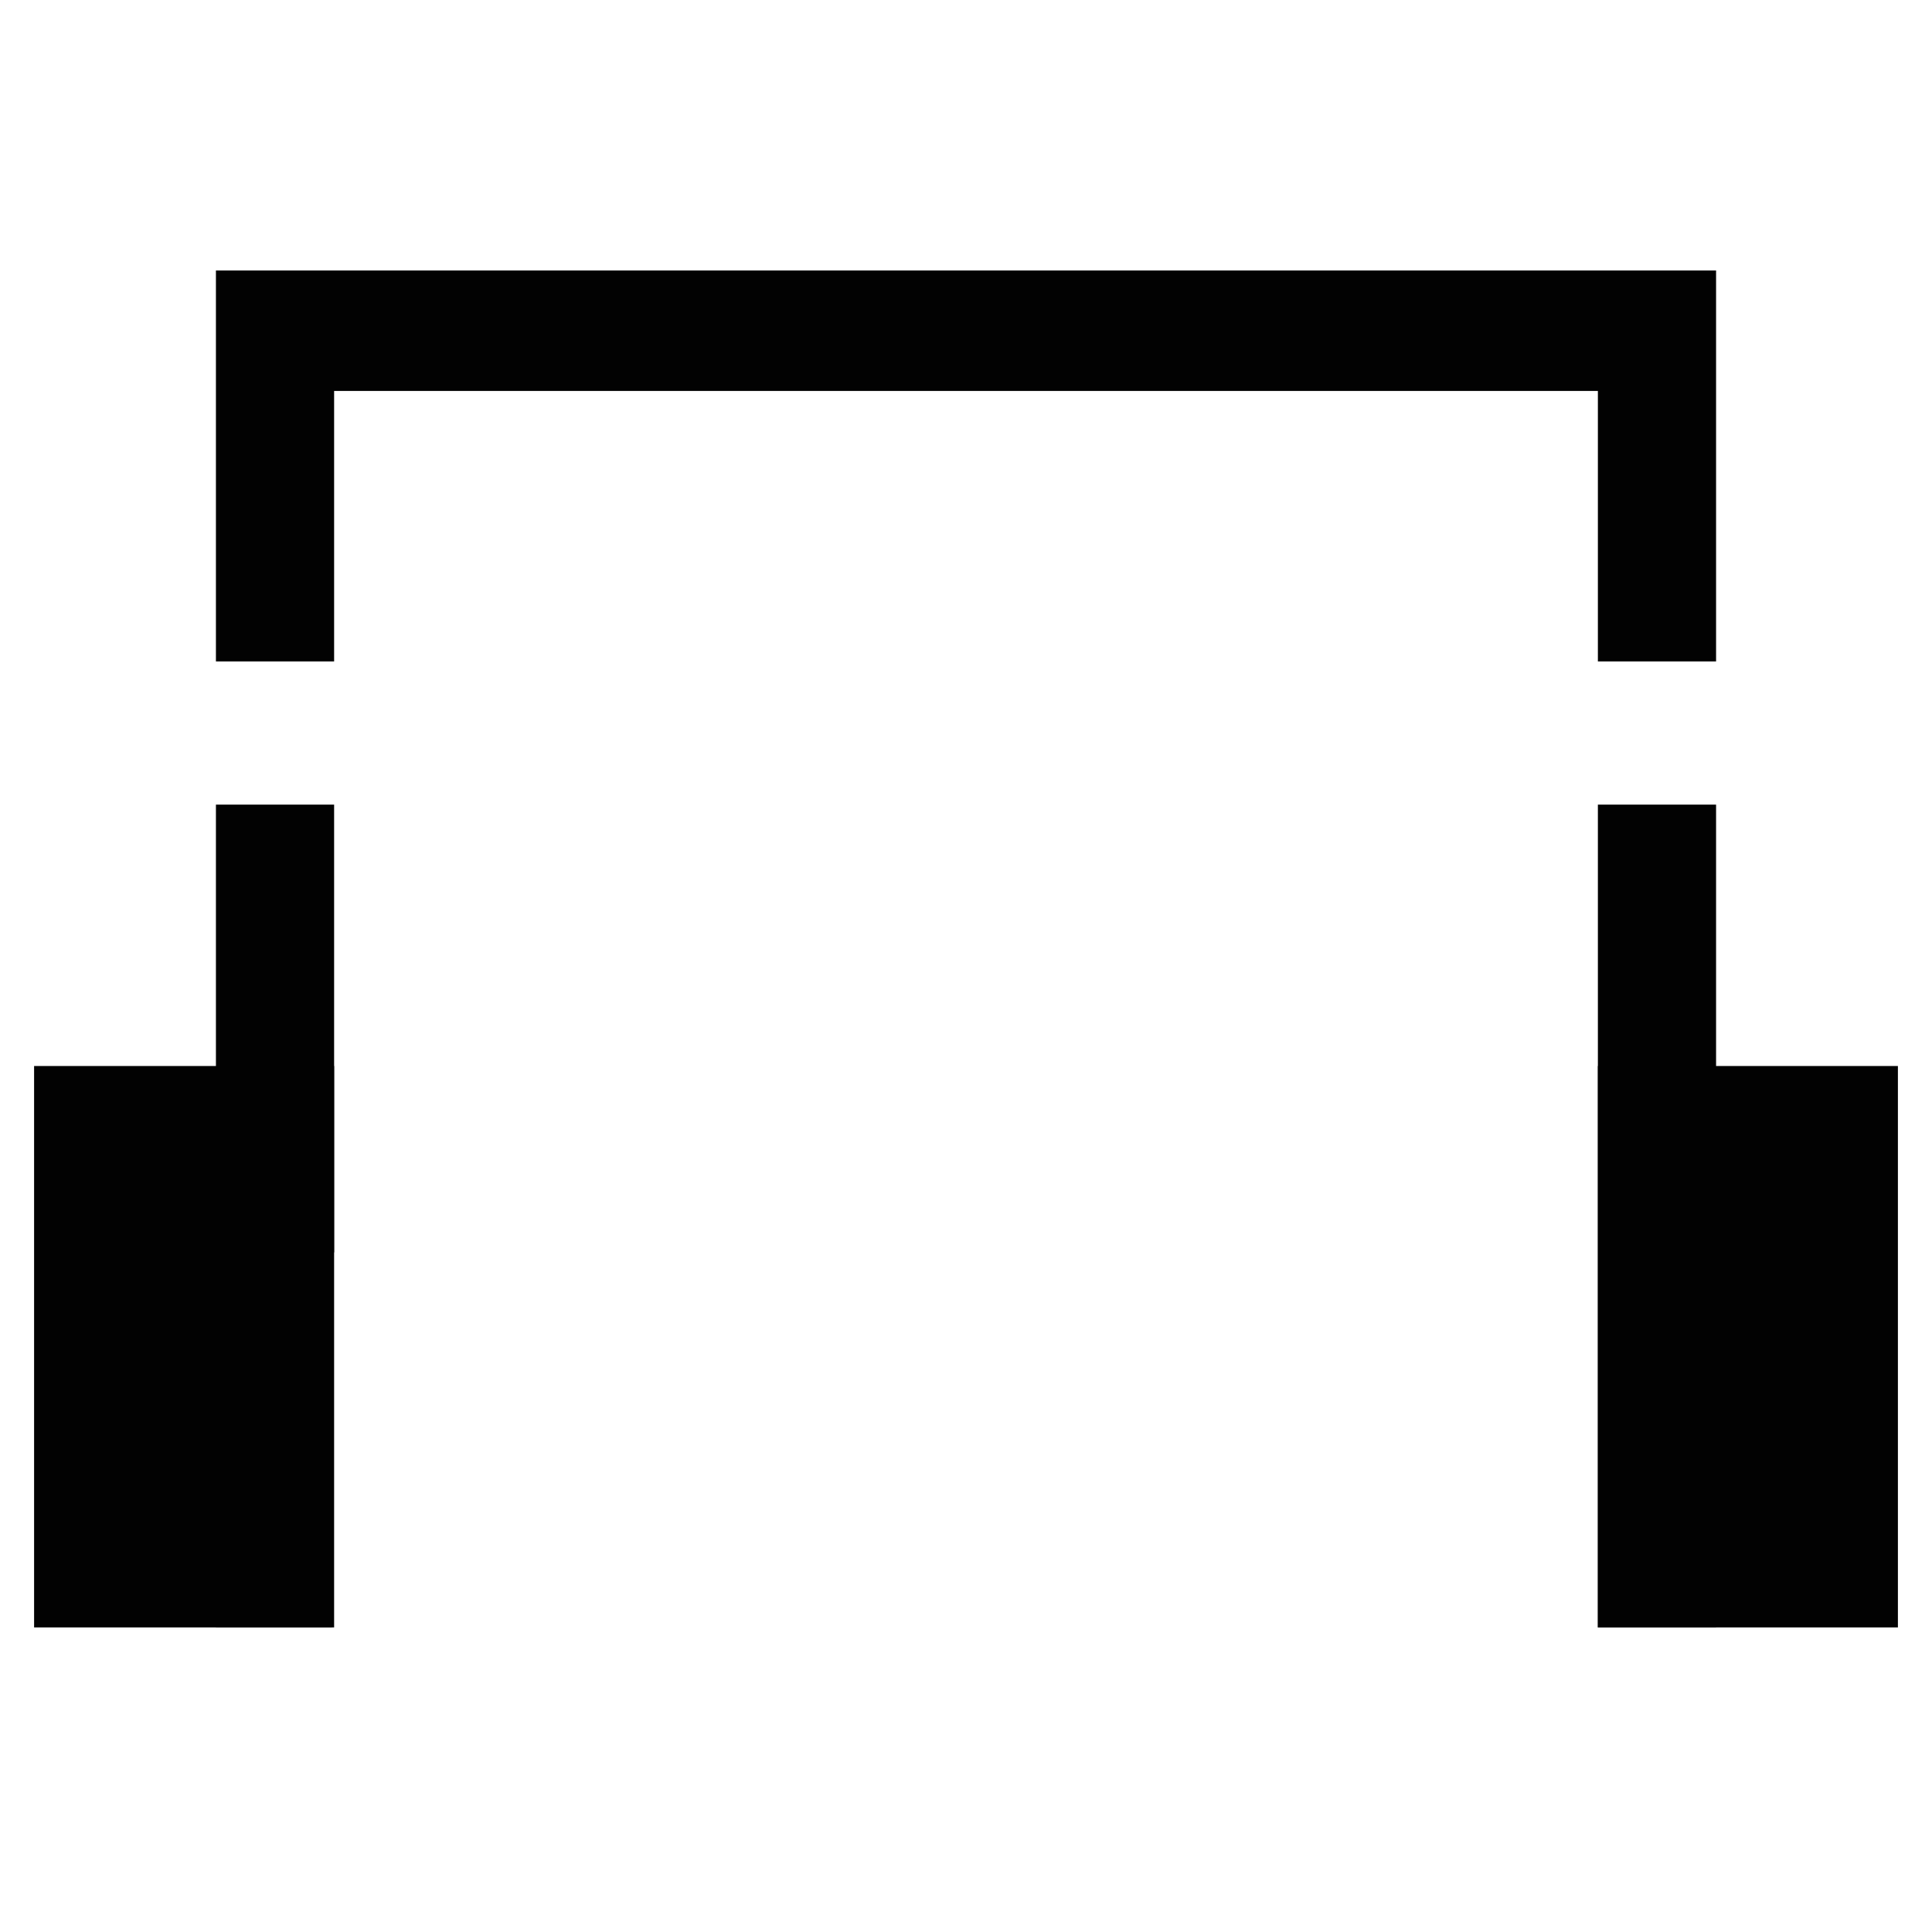
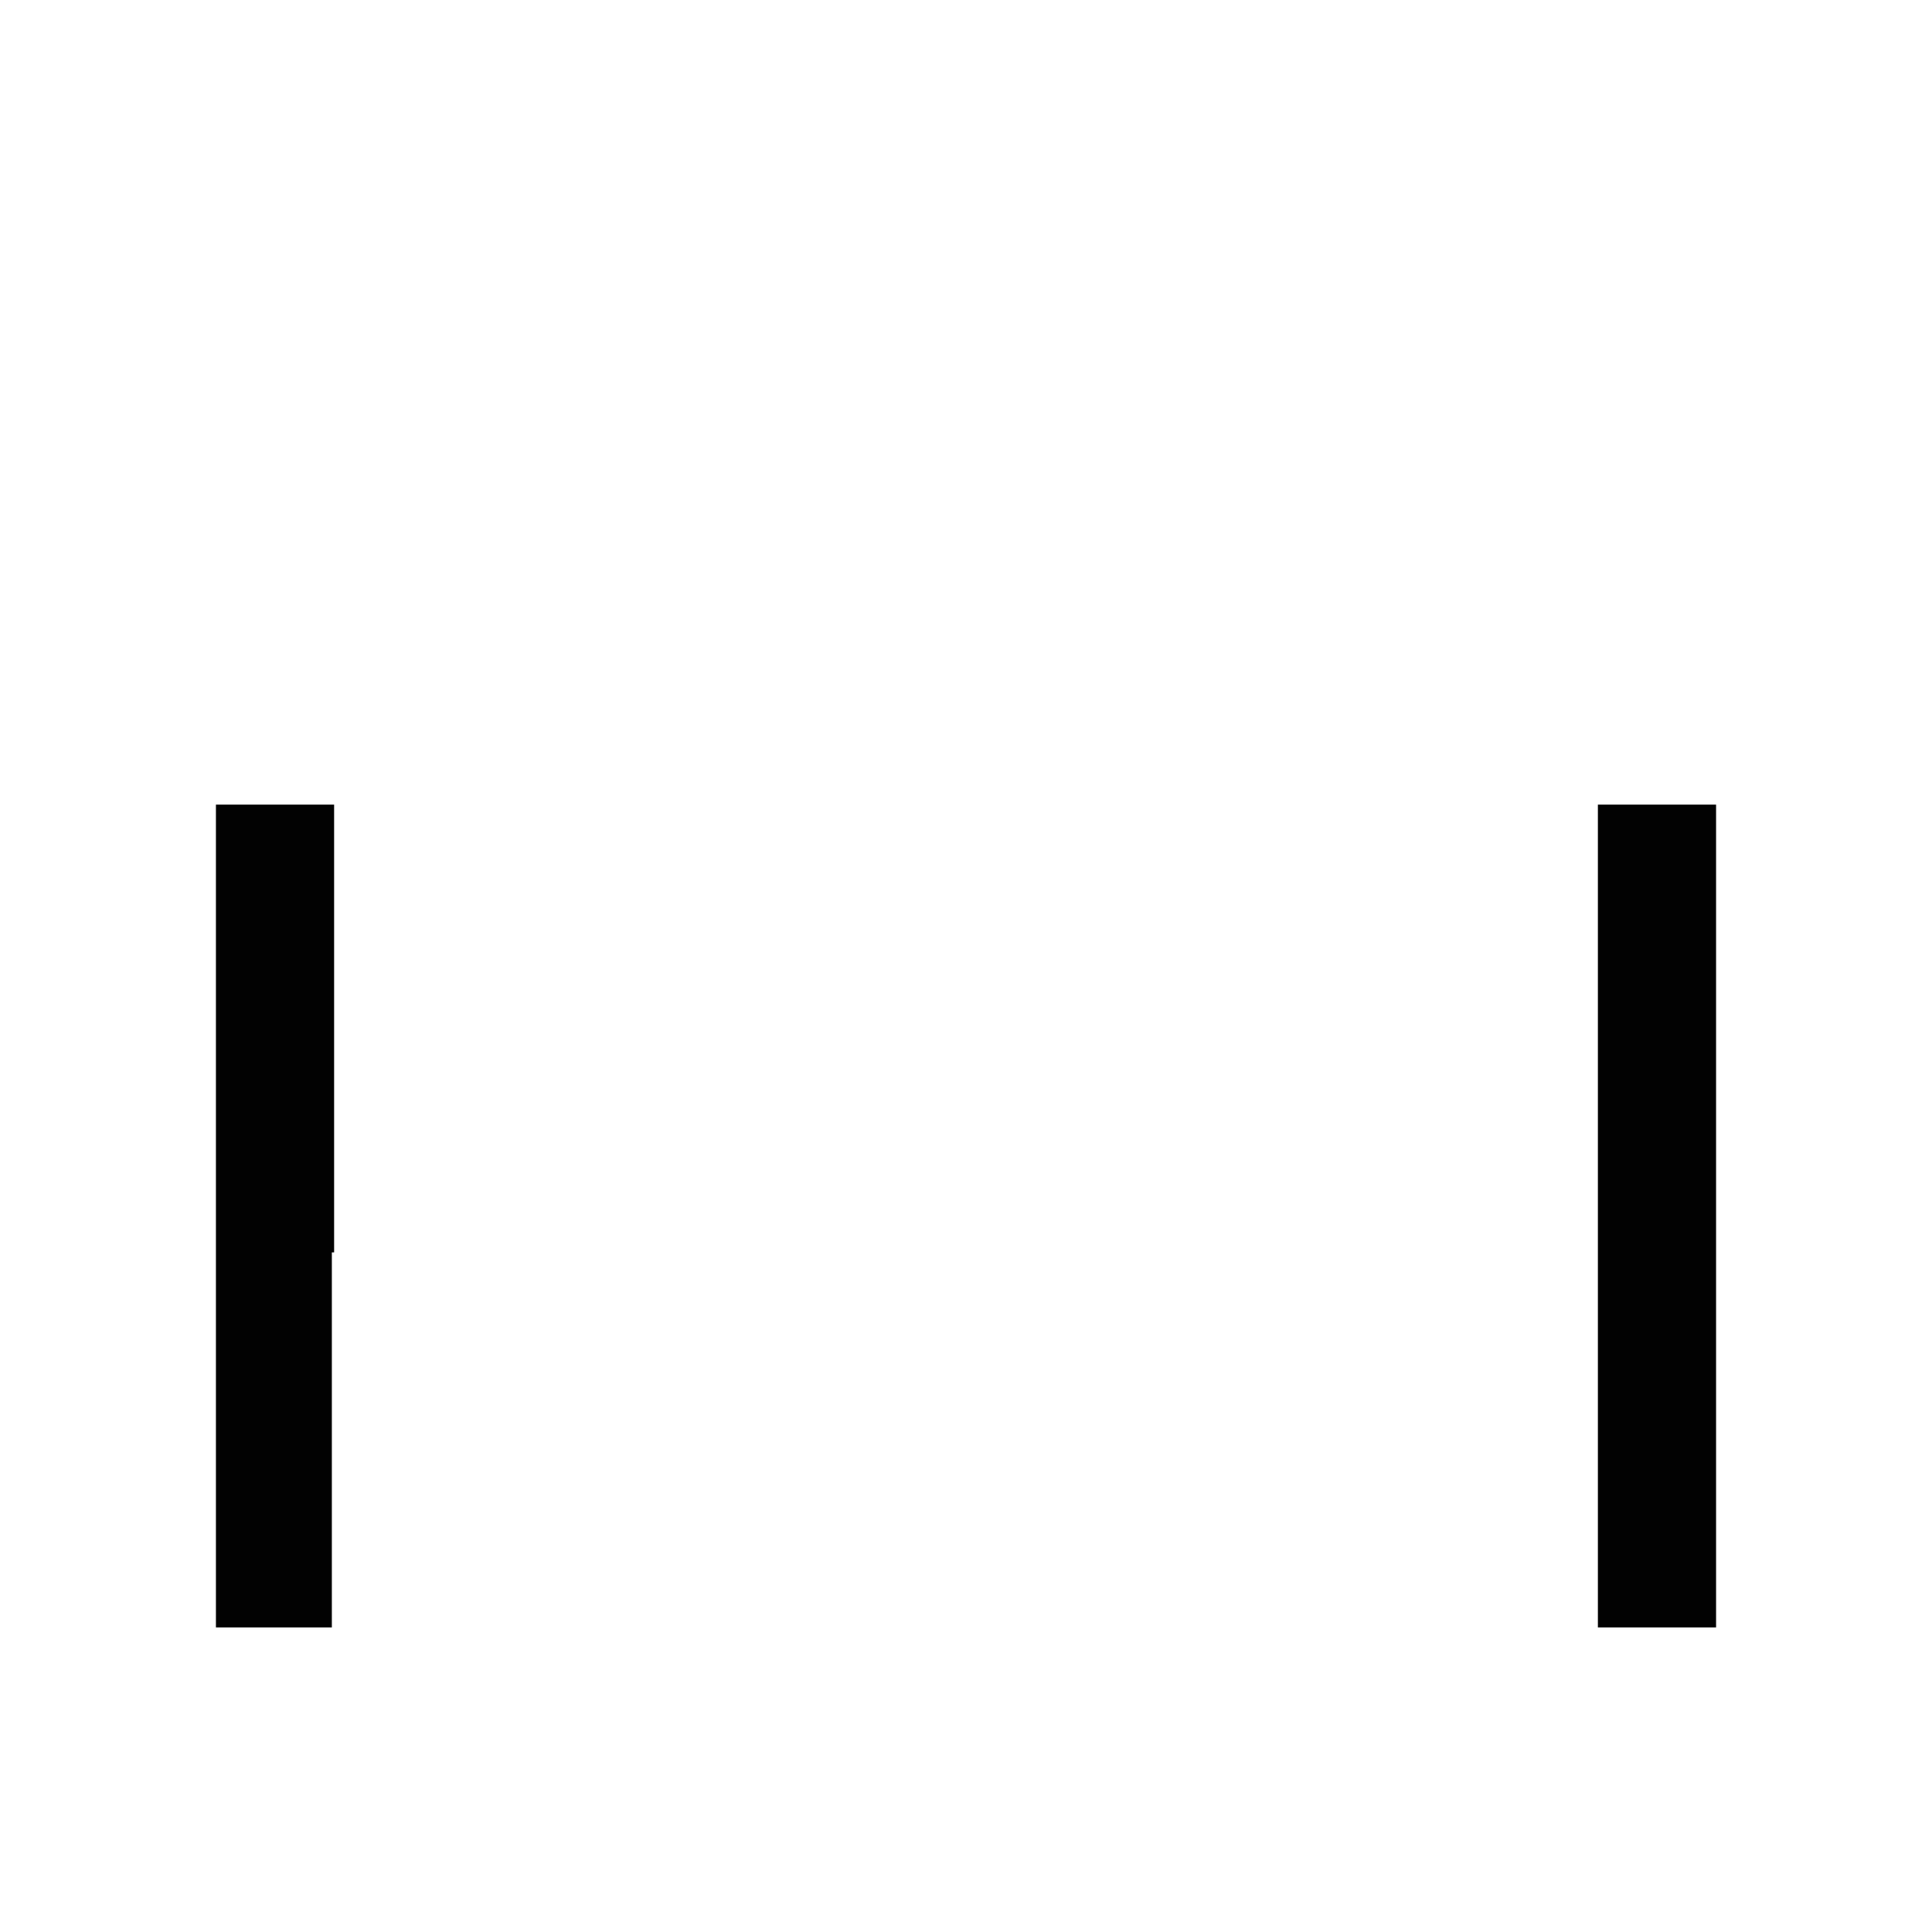
<svg xmlns="http://www.w3.org/2000/svg" version="1.1" id="Layer_1" x="0px" y="0px" viewBox="0 0 85 85" style="enable-background:new 0 0 85 85;" xml:space="preserve">
  <style type="text/css">
	.st0{fill:#020202;}
</style>
  <g>
    <polygon class="st0" points="9.5,71.6 14.6,71.6 14.6,55.1 14.7,55.1 14.7,35.4 9.5,35.4  " />
    <polygon class="st0" points="70.3,66.4 70.3,66.4 70.3,71.6 75.5,71.6 75.5,35.4 70.3,35.4  " />
-     <polygon class="st0" points="14.7,17.2 70.3,17.2 70.3,29.1 75.5,29.1 75.5,11.9 9.5,11.9 9.5,29.1 14.7,29.1  " />
-     <rect x="70.3" y="46.9" class="st0" width="13.2" height="24.7" />
-     <rect x="1.5" y="46.9" class="st0" width="13.2" height="24.7" />
  </g>
</svg>